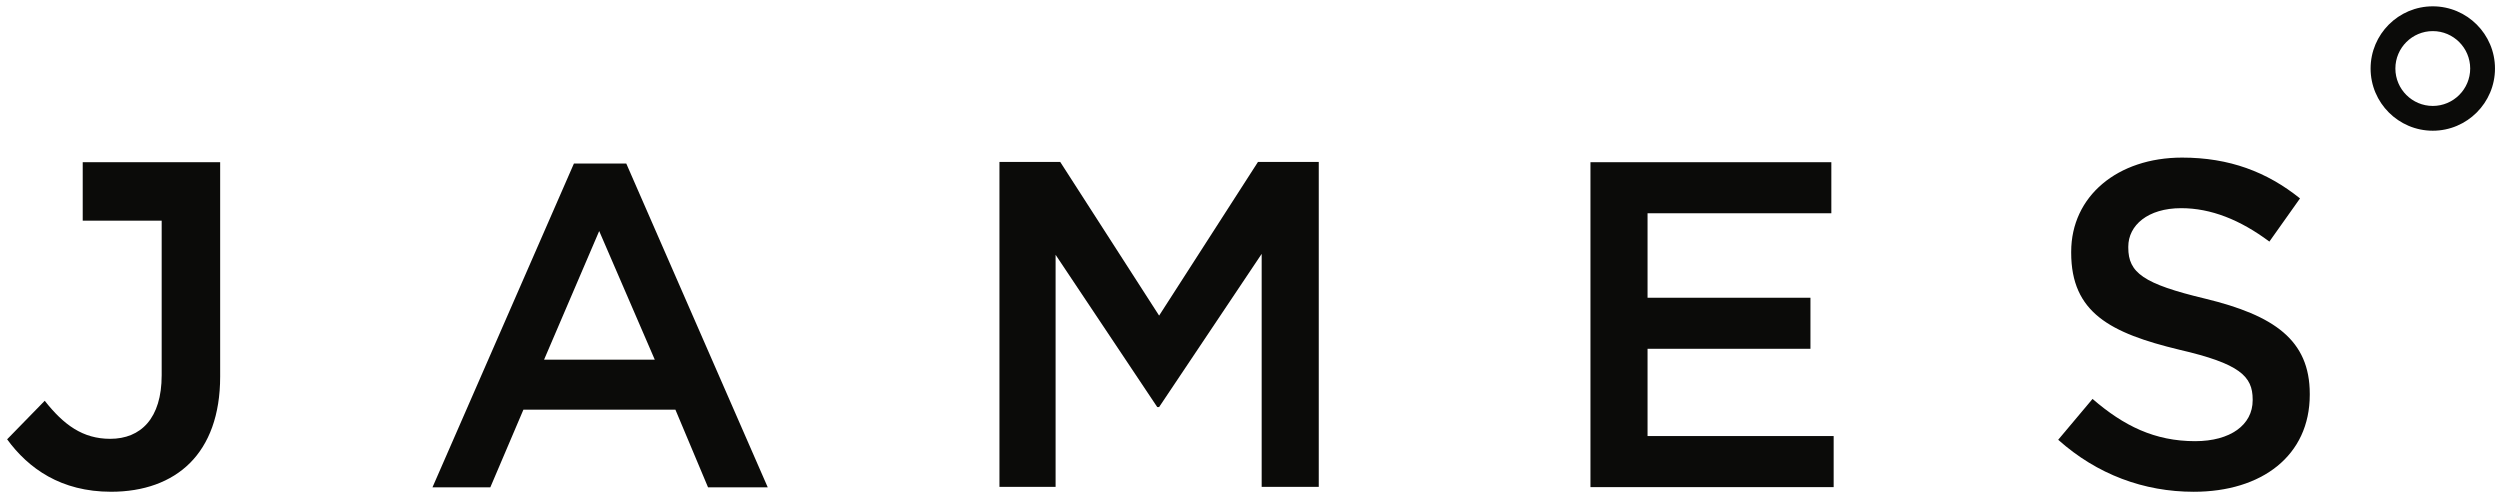
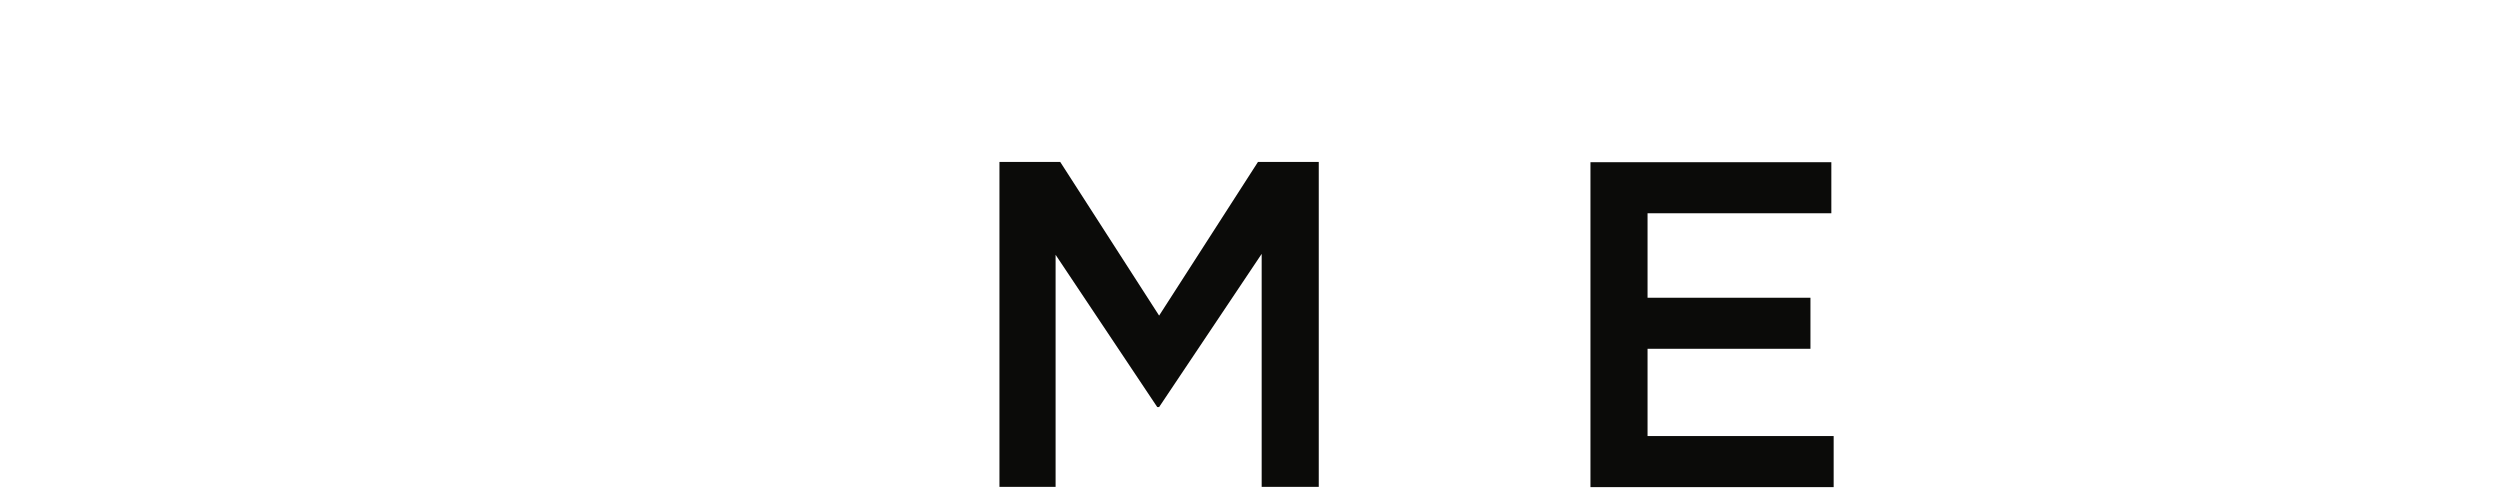
<svg xmlns="http://www.w3.org/2000/svg" width="309px" height="61px" viewBox="0 0 309 61" version="1.1">
  <title>James-Wordmark</title>
  <desc>Created with Sketch.</desc>
  <defs />
  <g id="Page-1" stroke="none" stroke-width="1" fill="none" fill-rule="evenodd">
    <g id="James-Wordmark" fill="#0B0B09">
      <polygon id="Fill-1" points="143.267 39.009 131.046 20.019 123.532 20.019 123.532 60.178 130.472 60.178 130.472 31.493 143.035 50.312 143.267 50.312 155.942 31.38 155.942 60.178 162.999 60.178 162.999 20.019 155.483 20.019" />
      <polygon id="Fill-2" points="203.637 43.11 223.772 43.11 223.772 36.801 203.637 36.801 203.637 26.359 226.354 26.359 226.354 20.049 196.581 20.049 196.581 60.208 226.64 60.208 226.64 53.896 203.637 53.896" />
-       <path d="M67.248,44.452 L74.06,28.556 L80.929,44.452 L67.248,44.452 Z M70.937,20.212 L53.455,60.231 L60.605,60.231 L64.692,50.639 L83.482,50.639 L87.512,60.231 L94.892,60.231 L77.407,20.212 L70.937,20.212 Z" id="Fill-3" />
      <g id="Group-10" transform="translate(0, 0.259)">
-         <path d="M272.579,36.659 C264.891,34.823 263.056,33.447 263.056,30.346 L263.056,30.232 C263.056,27.594 265.466,25.471 269.596,25.471 C273.266,25.471 276.881,26.903 280.495,29.602 L284.281,24.264 C280.208,20.997 275.561,19.22 269.71,19.22 C261.736,19.22 255.999,23.981 255.999,30.865 L255.999,30.978 C255.999,38.378 260.82,40.903 269.366,42.966 C276.824,44.691 278.43,46.237 278.43,49.108 L278.43,49.22 C278.43,52.26 275.676,54.27 271.317,54.27 C266.325,54.27 262.484,52.376 258.638,49.047 L254.393,54.097 C259.213,58.401 265.007,60.524 271.145,60.524 C279.578,60.524 285.487,56.049 285.487,48.534 L285.487,48.421 C285.487,41.762 281.07,38.722 272.579,36.659" id="Fill-4" />
-         <path d="M19.983,19.79 L10.224,19.79 L10.224,27.018 L19.983,27.018 L19.983,46.123 C19.983,51.457 17.403,53.979 13.618,53.979 C10.233,53.979 7.88,52.261 5.528,49.277 L0.88,54.04 C3.521,57.653 7.538,60.522 13.73,60.522 C17.747,60.522 21.131,59.317 23.485,56.965 C25.834,54.614 27.212,51.053 27.212,46.293 L27.212,27.018 L27.212,19.79 L19.983,19.79 Z" id="Fill-6" />
-         <path d="M300.693,12.835 C298.142,12.835 296.069,10.759 296.069,8.21 C296.069,5.66 298.142,3.585 300.693,3.585 C303.242,3.585 305.316,5.66 305.316,8.21 C305.316,10.759 303.242,12.835 300.693,12.835 M300.693,0.523 C296.454,0.523 293.006,3.97 293.006,8.21 C293.006,12.448 296.454,15.898 300.693,15.898 C304.93,15.898 308.38,12.448 308.38,8.21 C308.38,3.97 304.93,0.523 300.693,0.523" id="Fill-8" />
-       </g>
+         </g>
    </g>
  </g>
</svg>